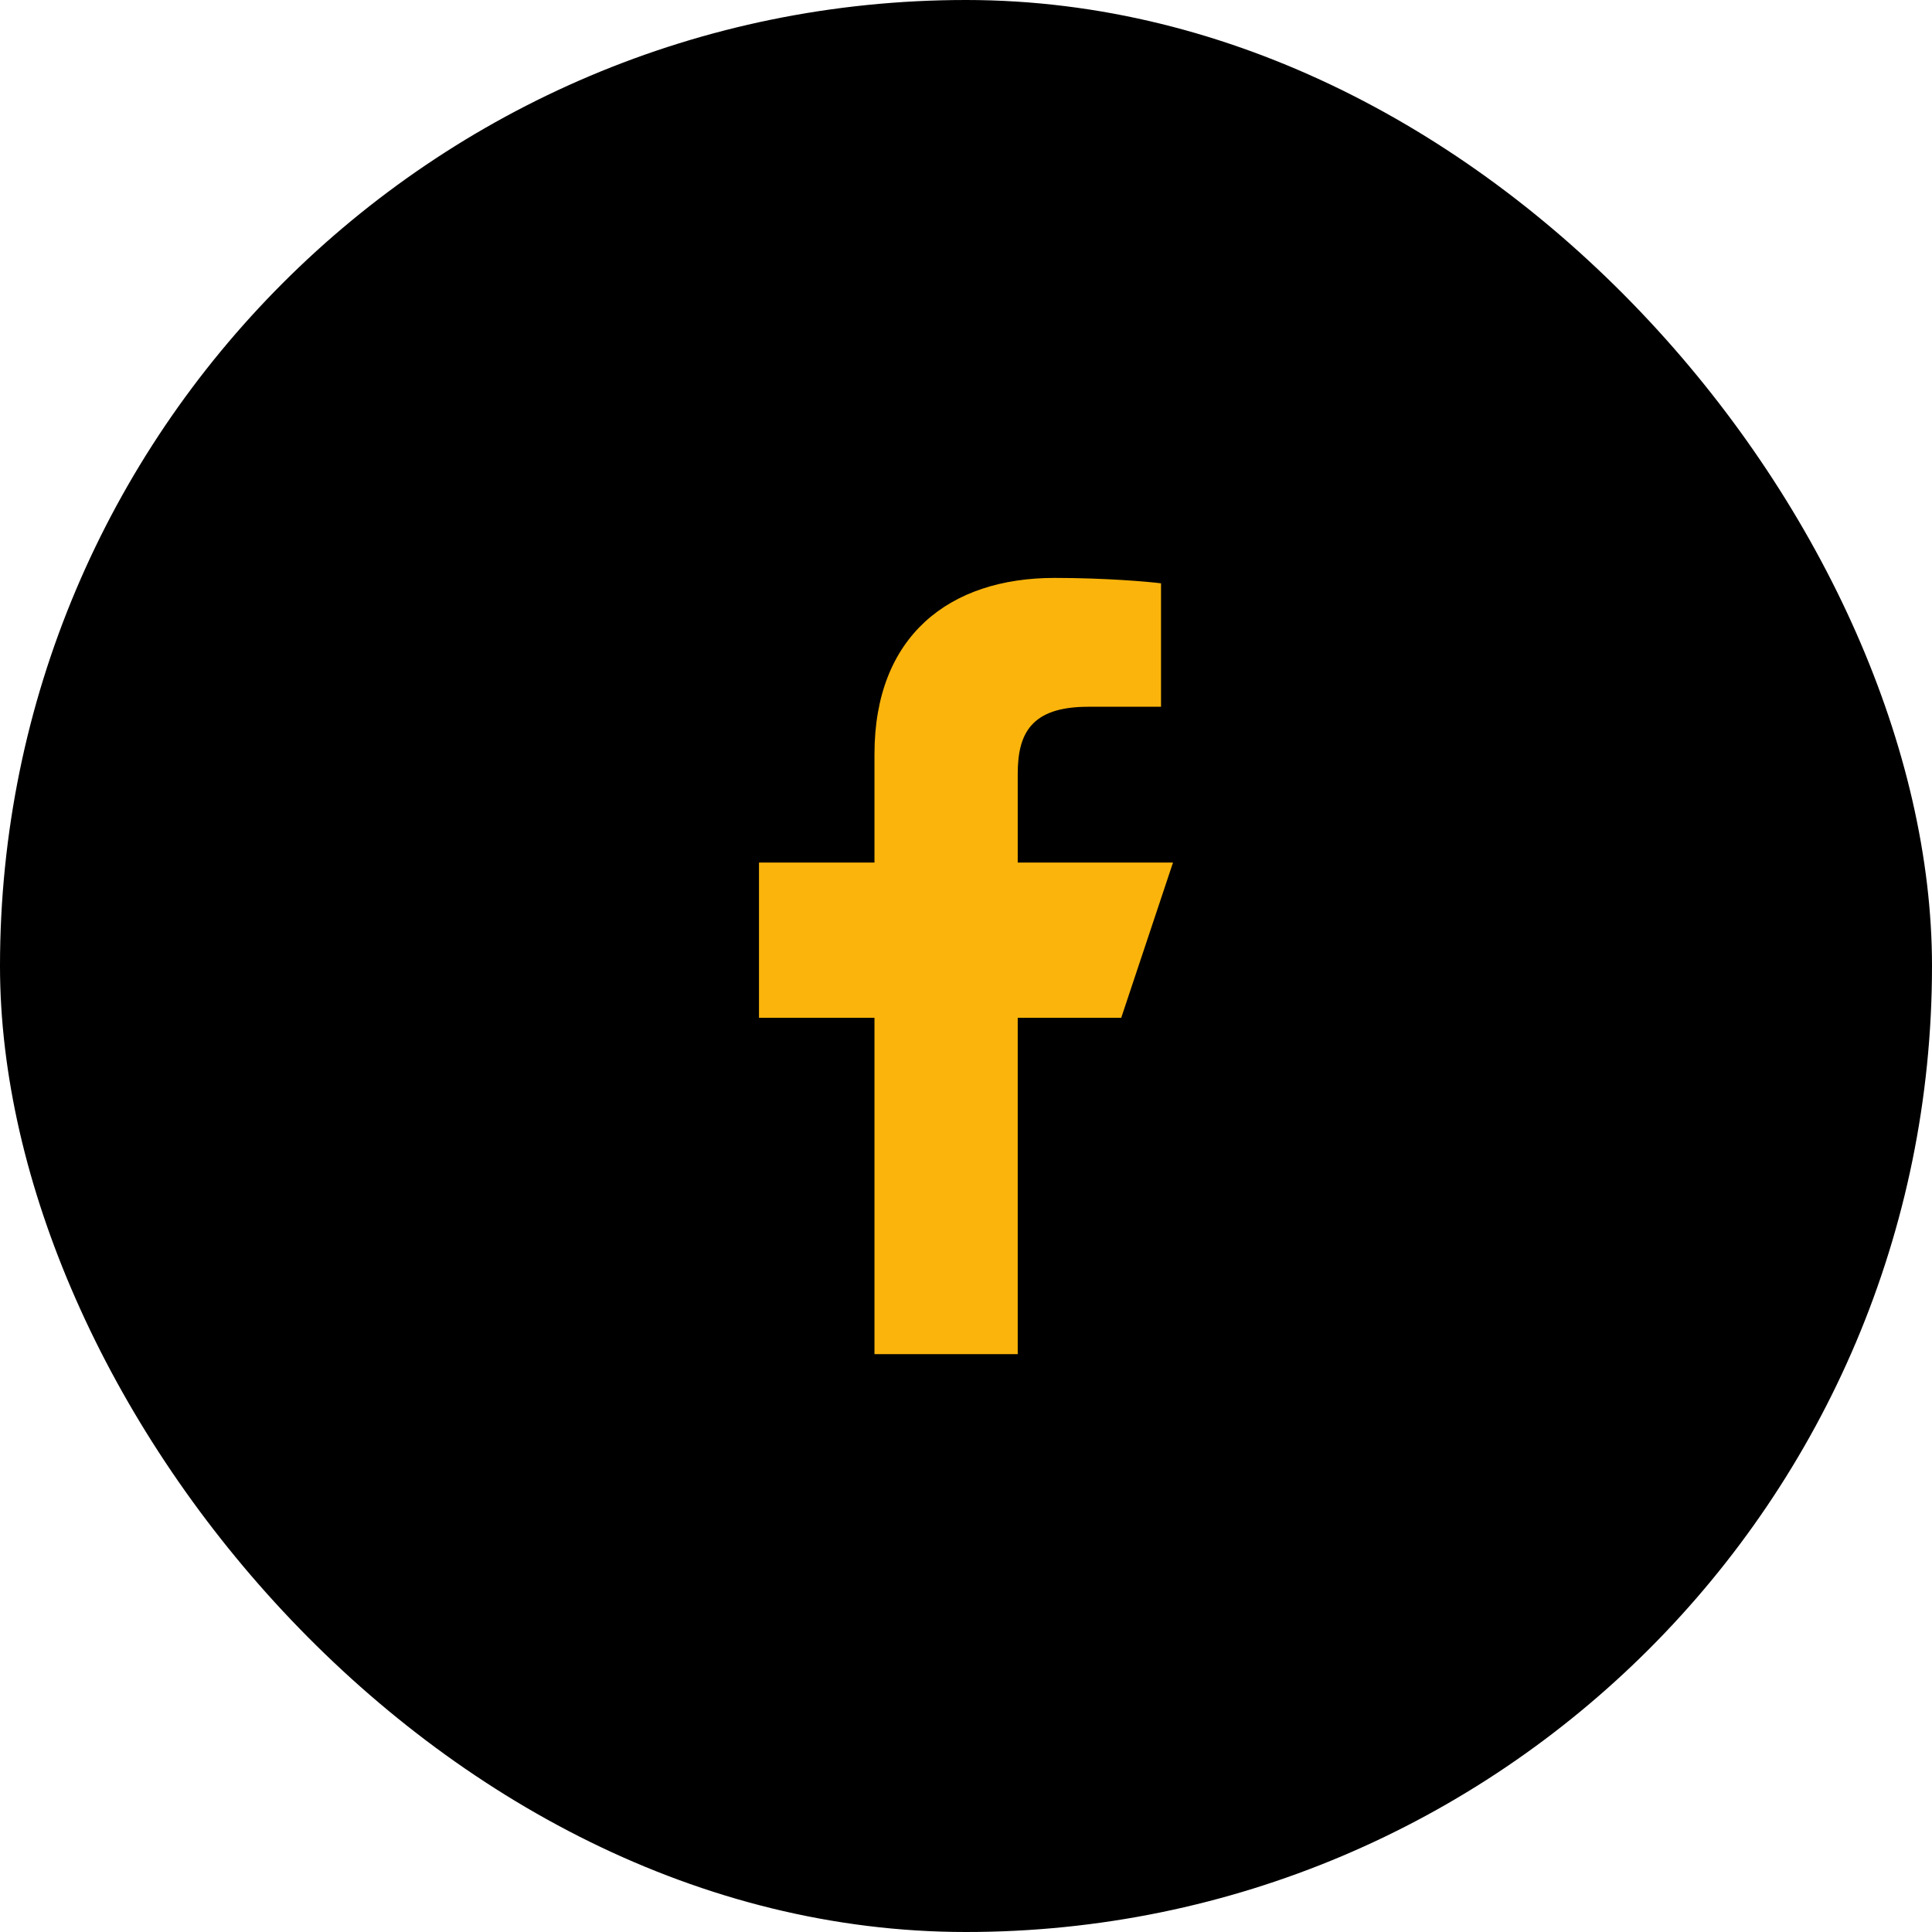
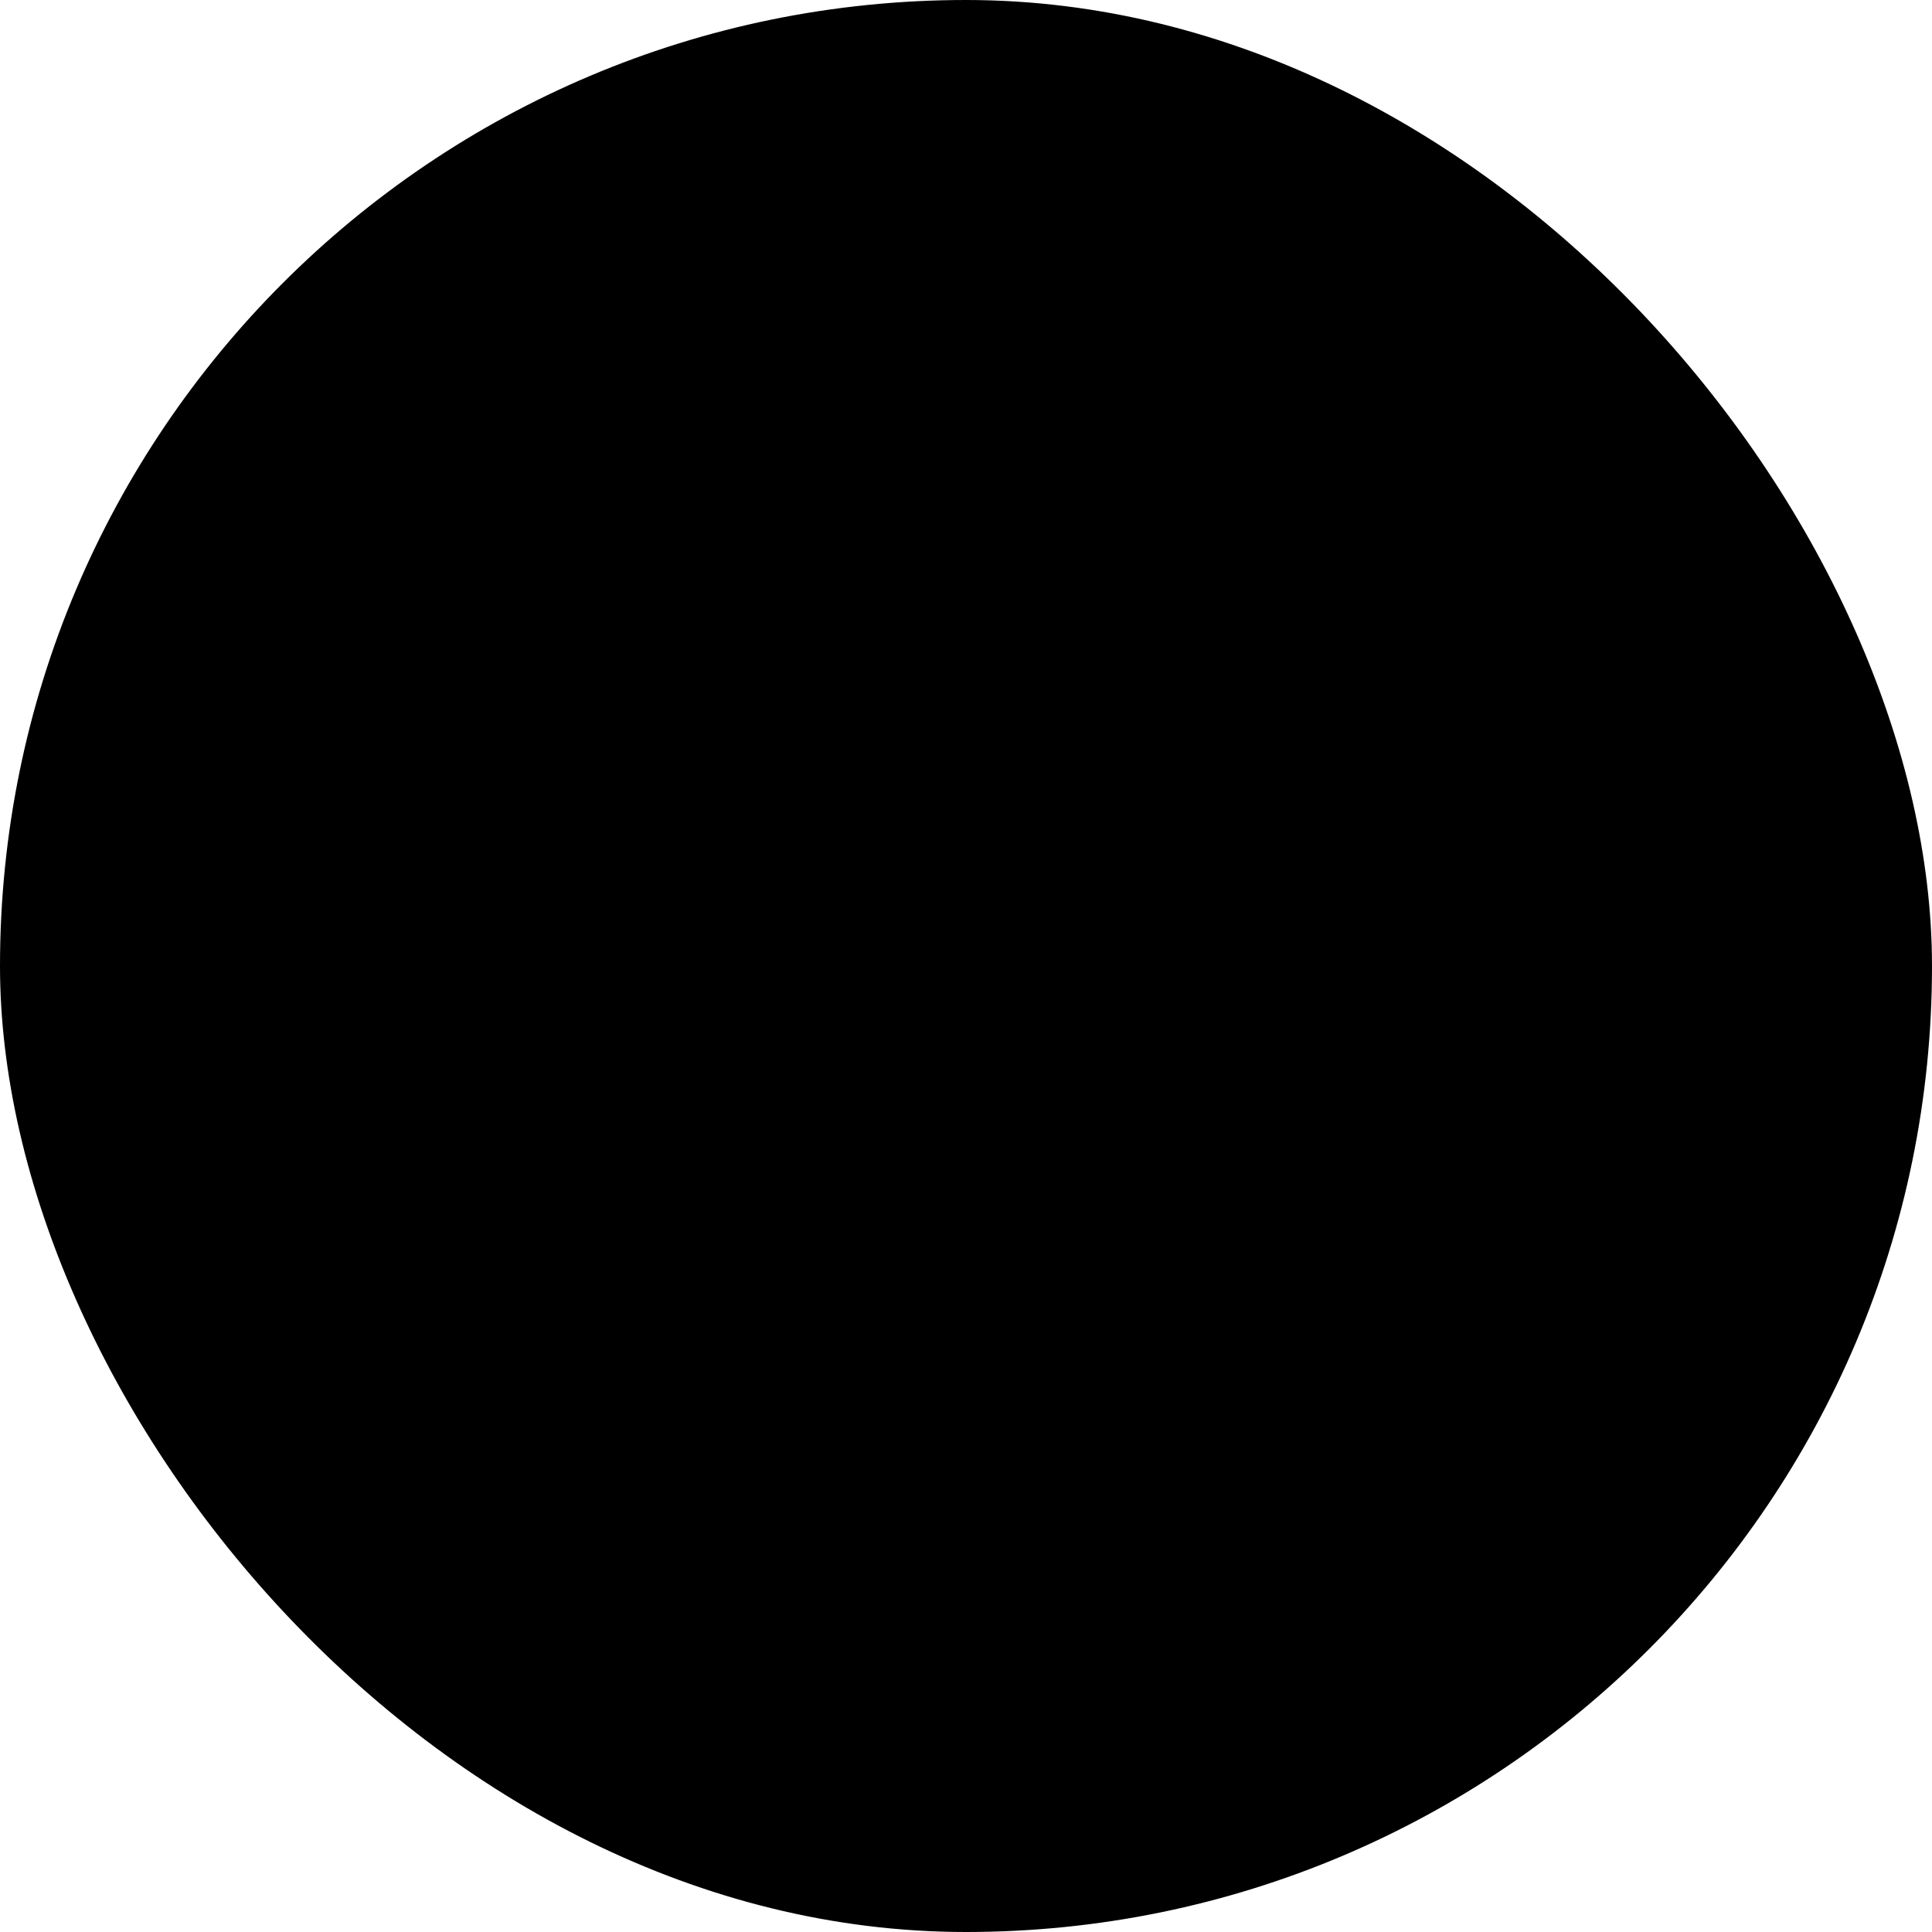
<svg xmlns="http://www.w3.org/2000/svg" width="40" height="40" viewBox="0 0 40 40" fill="none">
  <rect width="40" height="40" rx="20" fill="black" />
  <g clip-path="url(#clip0_215_3268)">
-     <path d="M18.105 28.036V21.072H15.714V17.858H18.105V15.613C18.105 13.168 19.653 11.965 21.834 11.965C22.879 11.965 23.777 12.043 24.038 12.077V14.633L22.526 14.633C21.339 14.633 21.071 15.197 21.071 16.024V17.858H24.286L23.214 21.072H21.071V28.036H18.105Z" fill="#FAB40B" />
+     <path d="M18.105 28.036V21.072H15.714V17.858V15.613C18.105 13.168 19.653 11.965 21.834 11.965C22.879 11.965 23.777 12.043 24.038 12.077V14.633L22.526 14.633C21.339 14.633 21.071 15.197 21.071 16.024V17.858H24.286L23.214 21.072H21.071V28.036H18.105Z" fill="#FAB40B" />
  </g>
  <defs>
    <clipPath id="clip0_215_3268">
-       <rect width="17.143" height="17.143" fill="white" transform="translate(11.429 11.429)" />
-     </clipPath>
+       </clipPath>
  </defs>
</svg>